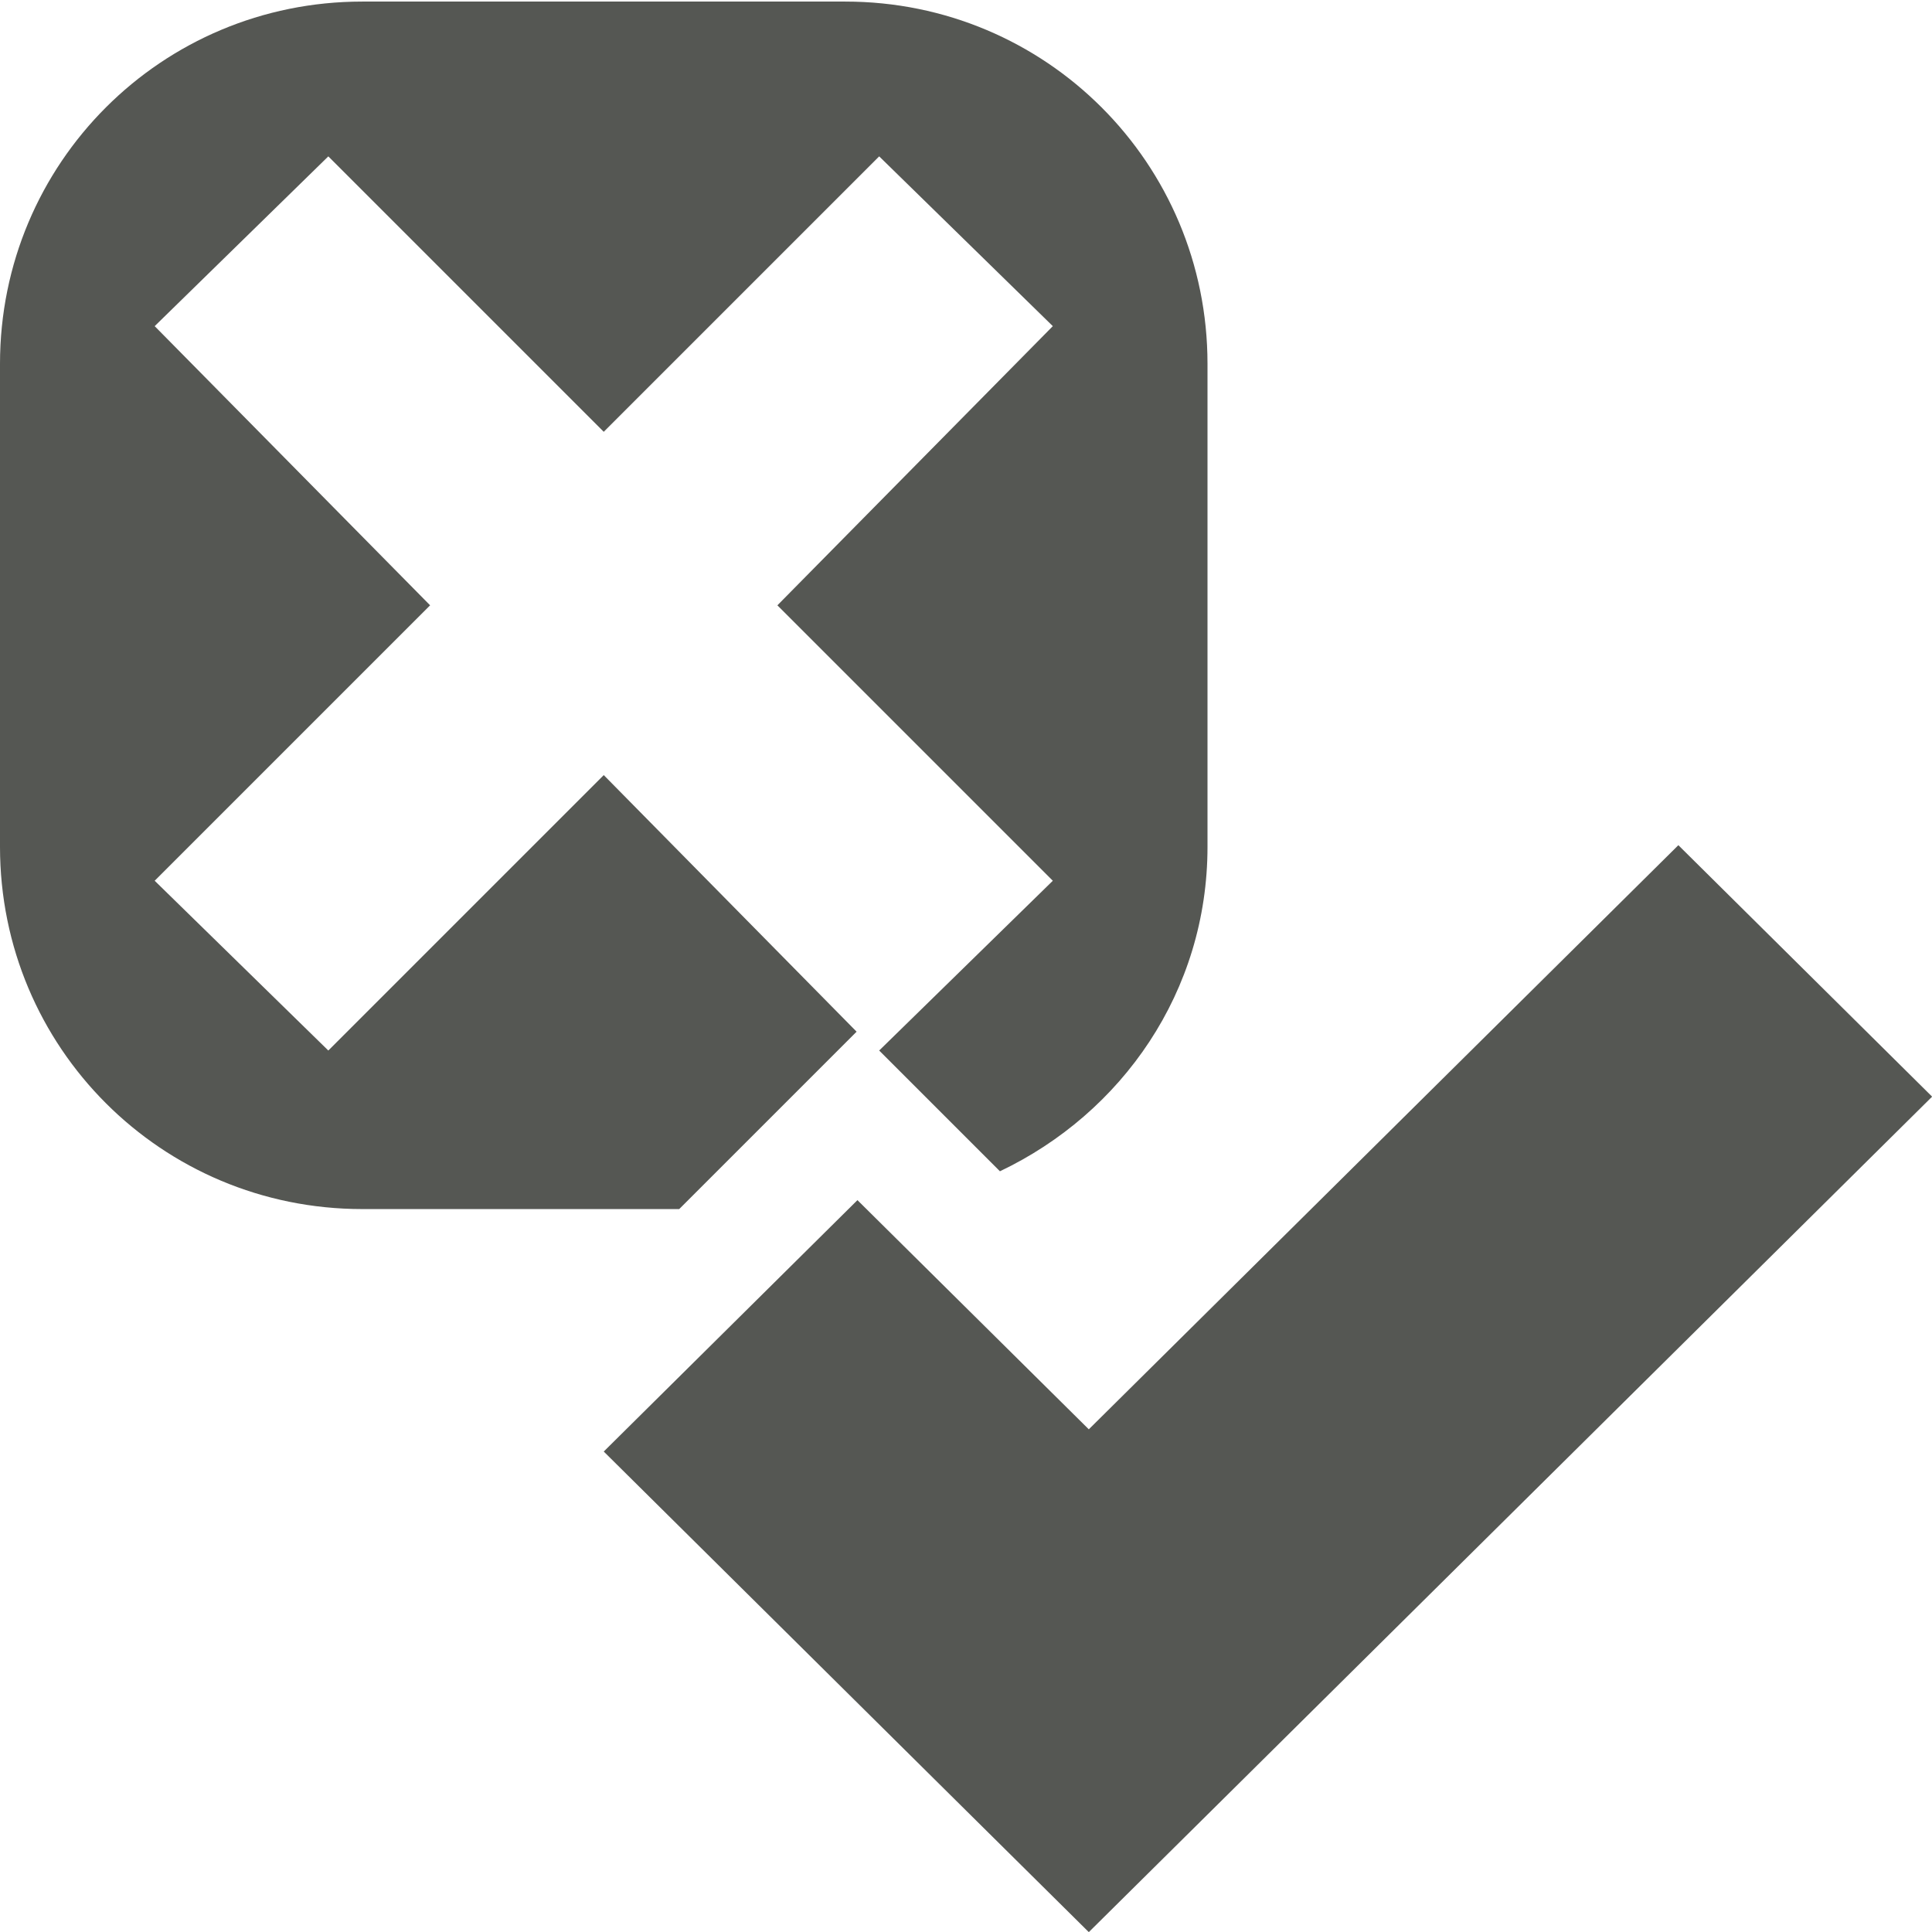
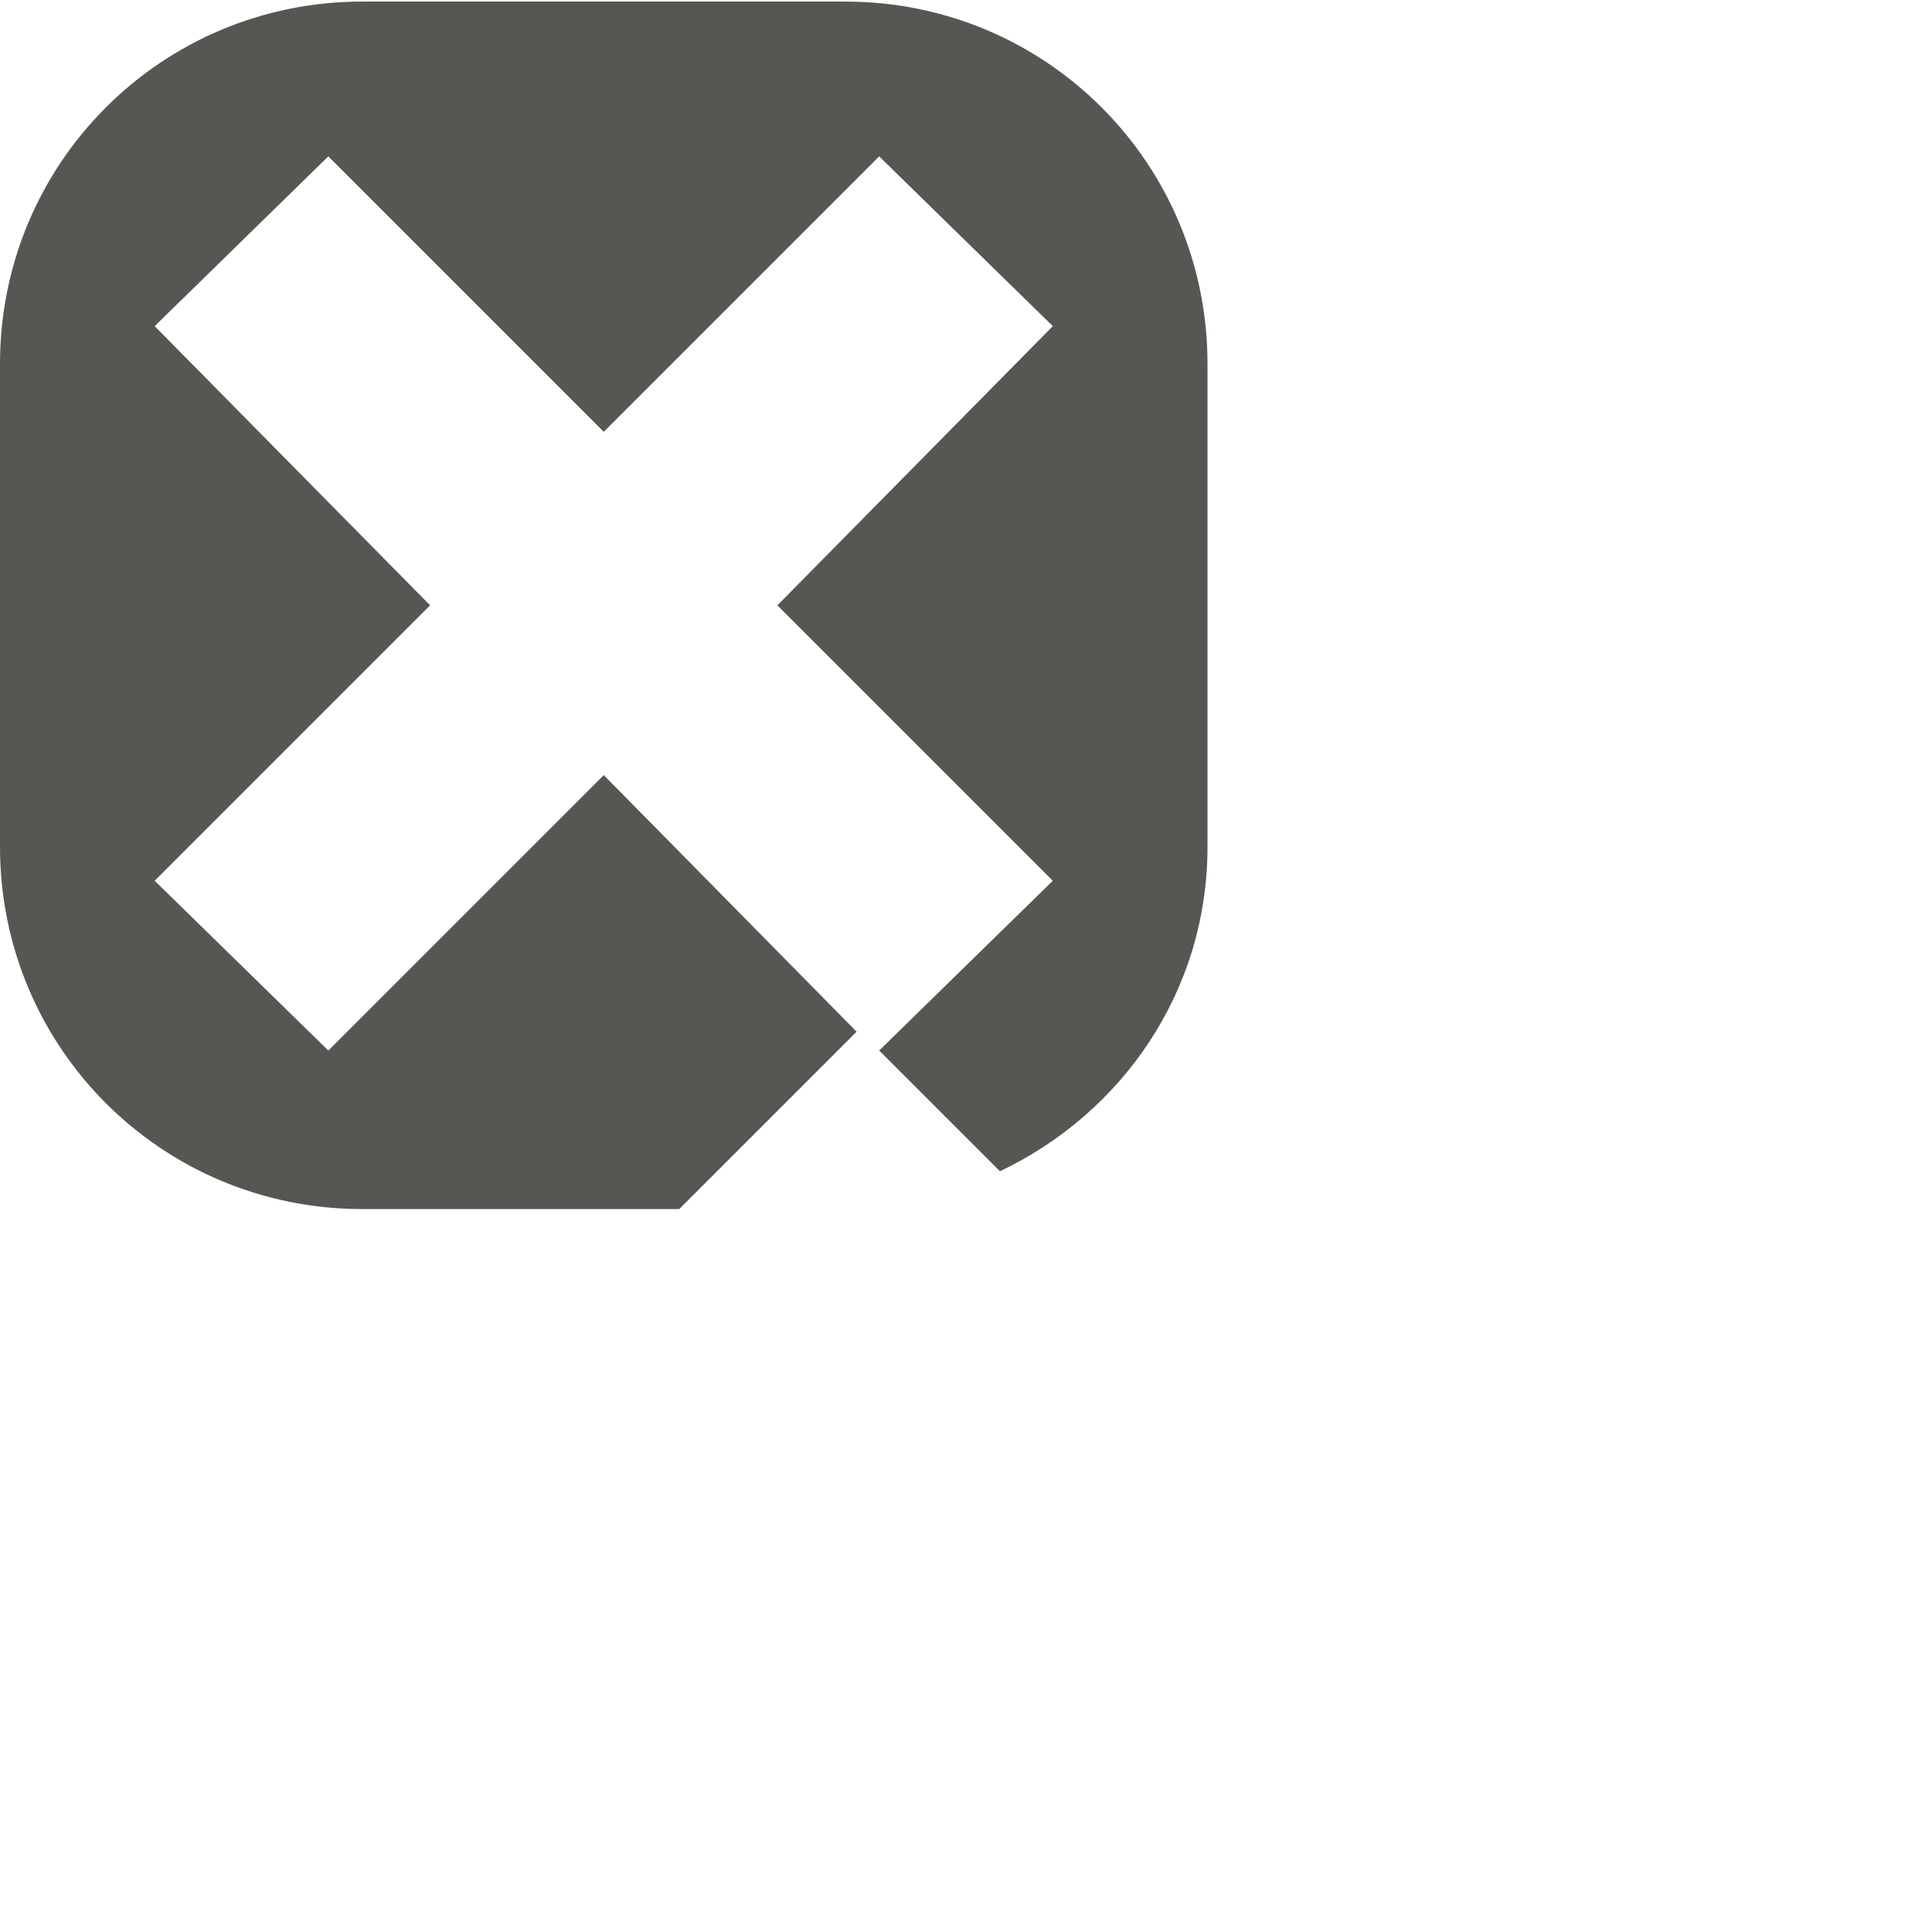
<svg xmlns="http://www.w3.org/2000/svg" xmlns:ns1="http://www.inkscape.org/namespaces/inkscape" xmlns:ns2="http://sodipodi.sourceforge.net/DTD/sodipodi-0.dtd" width="16" height="16" id="svg3991" version="1.1" ns1:version="0.48.4 r9939" ns2:docname="analyze-univariate-analysis.svg">
  <title id="title4018">GNU PSPP flat icon set</title>
  <defs id="defs3993" />
  <ns2:namedview id="base" pagecolor="#ffffff" bordercolor="#666666" borderopacity="1.0" ns1:pageopacity="0.0" ns1:pageshadow="2" ns1:zoom="22.4" ns1:cx="8" ns1:cy="6.1783041" ns1:document-units="px" ns1:current-layer="layer1" showgrid="true" ns1:window-width="683" ns1:window-height="673" ns1:window-x="0" ns1:window-y="28" ns1:window-maximized="0" showborder="false" ns1:snap-bbox="true">
    <ns1:grid type="xygrid" id="grid2983" empspacing="5" visible="true" enabled="true" snapvisiblegridlinesonly="true" />
    <ns2:guide position="0,0" orientation="0,16" id="guide2985" />
    <ns2:guide position="16,0" orientation="-16,0" id="guide2987" />
    <ns2:guide position="16,16" orientation="0,-16" id="guide2989" />
    <ns2:guide position="0,16" orientation="16,0" id="guide2991" />
  </ns2:namedview>
  <g ns1:label="Layer 1" ns1:groupmode="layer" id="layer1" transform="translate(0,-1036.362)">
    <g style="display:inline" id="g5017" transform="translate(245,775)">
      <path id="rect5340-0" d="m -242,261.375 c -1.662,0 -3,1.338 -3,3 l 0,4 c 0,1.662 1.338,3 3,3 l 2.625,0 0.781,-0.781 0.688,-0.688 -2.094,-2.125 -2.281,2.281 -1.438,-1.406 2.281,-2.281 -2.281,-2.312 1.438,-1.406 2.281,2.281 2.281,-2.281 1.438,1.406 -2.281,2.312 2.281,2.281 -1.438,1.406 0.531,0.531 0.469,0.469 C -235.708,270.581 -235,269.573 -235,268.375 l 0,-4 c 0,-1.662 -1.338,-3 -3,-3 l -4,0 z" style="fill:#555753;fill-opacity:1;stroke:none;display:inline" ns1:connector-curvature="0" />
-       <path style="font-size:medium;font-style:normal;font-variant:normal;font-weight:normal;font-stretch:normal;text-indent:0;text-align:start;text-decoration:none;line-height:normal;letter-spacing:normal;word-spacing:normal;text-transform:none;direction:ltr;block-progression:tb;writing-mode:lr-tb;text-anchor:start;baseline-shift:baseline;color:#000000;fill:#555753;fill-opacity:1;stroke:none;stroke-width:3;marker:none;visibility:visible;display:inline;overflow:visible;enable-background:accumulate;font-family:Sans;-inkscape-font-specification:Sans" id="path8913-6-7-1-5-4" d="m -231.101,268.362 -4.882,4.837 -1.916,-1.898 -2.101,2.082 2.966,2.939 1.051,1.041 1.051,-1.041 5.933,-5.878 -2.101,-2.082 z" ns1:connector-curvature="0" />
-       <rect y="261.362" x="-245" height="16" width="16" id="rect5015" style="fill:none;stroke:none" />
    </g>
  </g>
</svg>